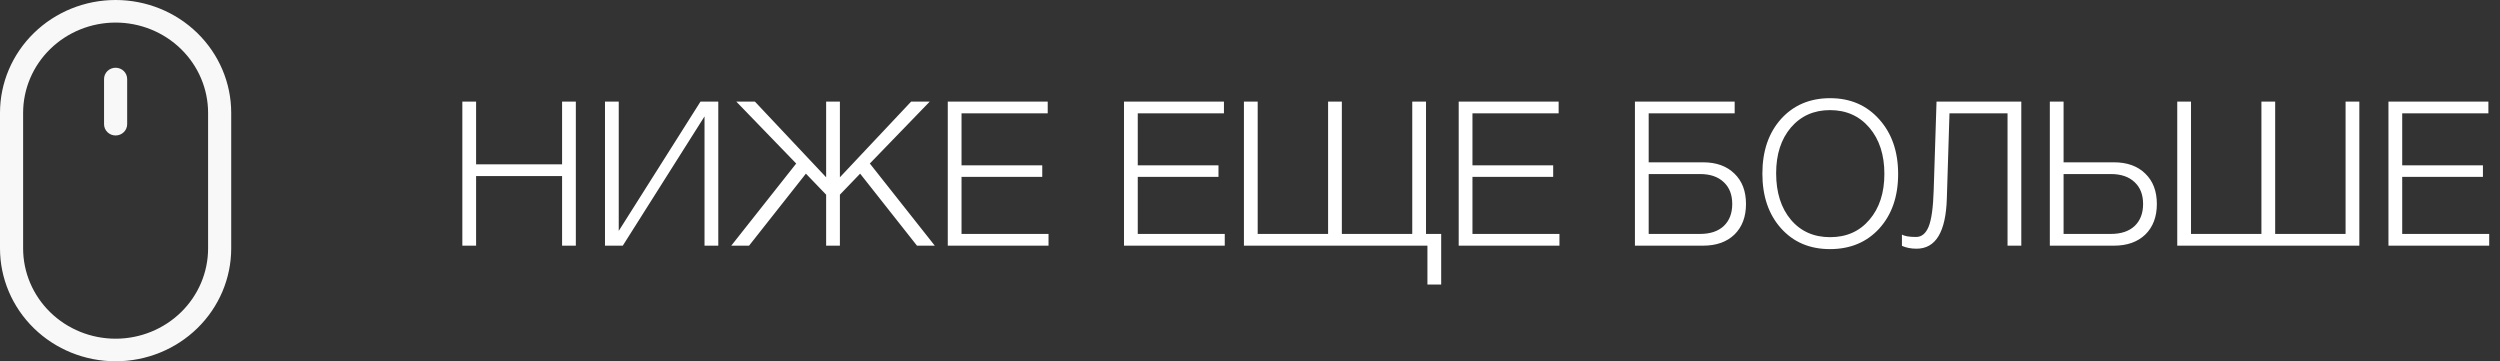
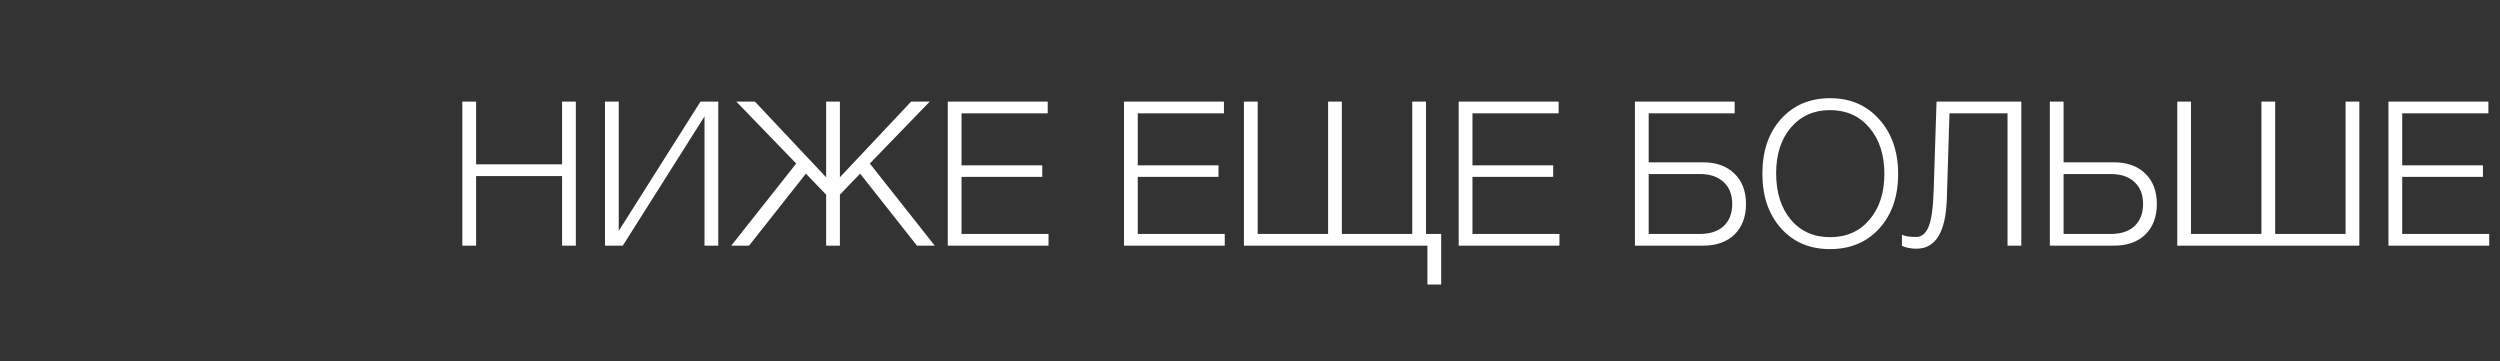
<svg xmlns="http://www.w3.org/2000/svg" width="173" height="25" viewBox="0 0 173 25" fill="none">
  <rect x="0" y="0" width="173" height="25" fill="#333333" stroke="none" />
-   <path d="M8 4.688C8.212 4.688 8.416 4.77 8.566 4.916C8.716 5.063 8.8 5.262 8.8 5.469V8.594C8.8 8.801 8.716 9 8.566 9.146C8.416 9.293 8.212 9.375 8 9.375C7.788 9.375 7.584 9.293 7.434 9.146C7.284 9 7.2 8.801 7.2 8.594V5.469C7.2 5.262 7.284 5.063 7.434 4.916C7.584 4.77 7.788 4.688 8 4.688ZM14.4 17.188C14.4 18.845 13.726 20.435 12.525 21.607C11.325 22.779 9.697 23.438 8 23.438C6.303 23.438 4.675 22.779 3.475 21.607C2.274 20.435 1.6 18.845 1.6 17.188V7.812C1.6 6.155 2.274 4.565 3.475 3.393C4.675 2.221 6.303 1.562 8 1.562C9.697 1.562 11.325 2.221 12.525 3.393C13.726 4.565 14.4 6.155 14.4 7.812V17.188ZM8 0C5.878 0 3.843 0.823 2.343 2.288C0.843 3.753 0 5.74 0 7.812V17.188C0 19.259 0.843 21.247 2.343 22.712C3.843 24.177 5.878 25 8 25C10.122 25 12.157 24.177 13.657 22.712C15.157 21.247 16 19.259 16 17.188V7.812C16 5.74 15.157 3.753 13.657 2.288C12.157 0.823 10.122 0 8 0Z" fill="#F8F8F8" />
-   <path d="M39.848 7.032V17H38.896V12.184H32.946V17H31.994V7.032H32.946V11.372H38.896V7.032H39.848ZM41.865 17V7.032H42.817V15.978L48.473 7.032H49.705V17H48.753V8.054L43.097 17H41.865ZM55.769 12.016L51.835 17H50.603L55.097 11.316L50.953 7.032H52.241L57.169 12.268V7.032H58.121V12.268L63.049 7.032H64.337L60.193 11.316L64.687 17H63.455L59.521 12.016L58.121 13.472V17H57.169V13.472L55.769 12.016ZM72.502 7.032V7.844H66.538V11.442H72.124V12.24H66.538V16.188H72.558V17H65.586V7.032H72.502ZM84.697 7.032V7.844H78.733V11.442H84.319V12.24H78.733V16.188H84.753V17H77.781V7.032H84.697ZM86.08 17V7.032H87.032V16.188H91.904V7.032H92.856V16.188H97.728V7.032H98.68V16.188H99.73V19.688H98.778V17H86.08ZM107.858 7.032V7.844H101.894V11.442H107.48V12.24H101.894V16.188H107.914V17H100.942V7.032H107.858ZM120.025 12.016C120.557 12.529 120.823 13.229 120.823 14.116C120.823 15.003 120.557 15.707 120.025 16.23C119.493 16.743 118.77 17 117.855 17H113.137V7.032H120.039V7.844H114.089V11.232H117.855C118.77 11.232 119.493 11.493 120.025 12.016ZM119.283 15.642C119.675 15.269 119.871 14.76 119.871 14.116C119.871 13.472 119.675 12.968 119.283 12.604C118.891 12.231 118.345 12.044 117.645 12.044H114.089V16.188H117.645C118.345 16.188 118.891 16.006 119.283 15.642ZM126.647 6.794C128.037 6.794 129.167 7.279 130.035 8.25C130.912 9.221 131.351 10.485 131.351 12.044C131.351 13.593 130.917 14.849 130.049 15.81C129.181 16.762 128.042 17.238 126.633 17.238C125.233 17.238 124.103 16.757 123.245 15.796C122.386 14.835 121.957 13.575 121.957 12.016C121.957 10.457 122.386 9.197 123.245 8.236C124.113 7.275 125.247 6.794 126.647 6.794ZM126.633 7.62C125.522 7.62 124.621 8.021 123.931 8.824C123.249 9.627 122.909 10.681 122.909 11.988C122.909 13.323 123.249 14.396 123.931 15.208C124.612 16.011 125.517 16.412 126.647 16.412C127.776 16.412 128.681 16.011 129.363 15.208C130.053 14.405 130.399 13.346 130.399 12.03C130.399 10.714 130.053 9.65 129.363 8.838C128.672 8.026 127.762 7.62 126.633 7.62ZM139.874 17H138.922V7.844H134.904L134.722 13.71C134.657 16.043 133.957 17.21 132.622 17.21C132.249 17.21 131.913 17.145 131.614 17.014V16.23C131.791 16.342 132.118 16.398 132.594 16.398C132.977 16.398 133.266 16.16 133.462 15.684C133.658 15.208 133.775 14.363 133.812 13.15L134.008 7.032H139.874V17ZM148.456 12.016C148.988 12.529 149.254 13.229 149.254 14.116C149.254 15.003 148.988 15.707 148.456 16.23C147.924 16.743 147.201 17 146.286 17H141.848V7.032H142.8V11.232H146.286C147.201 11.232 147.924 11.493 148.456 12.016ZM147.714 15.642C148.106 15.269 148.302 14.76 148.302 14.116C148.302 13.472 148.106 12.968 147.714 12.604C147.322 12.231 146.776 12.044 146.076 12.044H142.8V16.188H146.076C146.776 16.188 147.322 16.006 147.714 15.642ZM150.666 17V7.032H151.618V16.188H156.49V7.032H157.442V16.188H162.314V7.032H163.266V17H150.666ZM172.197 7.032V7.844H166.233V11.442H171.819V12.24H166.233V16.188H172.253V17H165.281V7.032H172.197Z" fill="white" />
+   <path d="M39.848 7.032V17H38.896V12.184H32.946V17H31.994V7.032H32.946V11.372H38.896V7.032H39.848ZM41.865 17V7.032H42.817V15.978L48.473 7.032H49.705V17H48.753V8.054L43.097 17H41.865ZM55.769 12.016L51.835 17H50.603L55.097 11.316L50.953 7.032H52.241L57.169 12.268V7.032H58.121V12.268L63.049 7.032H64.337L60.193 11.316L64.687 17H63.455L59.521 12.016L58.121 13.472V17H57.169V13.472ZM72.502 7.032V7.844H66.538V11.442H72.124V12.24H66.538V16.188H72.558V17H65.586V7.032H72.502ZM84.697 7.032V7.844H78.733V11.442H84.319V12.24H78.733V16.188H84.753V17H77.781V7.032H84.697ZM86.08 17V7.032H87.032V16.188H91.904V7.032H92.856V16.188H97.728V7.032H98.68V16.188H99.73V19.688H98.778V17H86.08ZM107.858 7.032V7.844H101.894V11.442H107.48V12.24H101.894V16.188H107.914V17H100.942V7.032H107.858ZM120.025 12.016C120.557 12.529 120.823 13.229 120.823 14.116C120.823 15.003 120.557 15.707 120.025 16.23C119.493 16.743 118.77 17 117.855 17H113.137V7.032H120.039V7.844H114.089V11.232H117.855C118.77 11.232 119.493 11.493 120.025 12.016ZM119.283 15.642C119.675 15.269 119.871 14.76 119.871 14.116C119.871 13.472 119.675 12.968 119.283 12.604C118.891 12.231 118.345 12.044 117.645 12.044H114.089V16.188H117.645C118.345 16.188 118.891 16.006 119.283 15.642ZM126.647 6.794C128.037 6.794 129.167 7.279 130.035 8.25C130.912 9.221 131.351 10.485 131.351 12.044C131.351 13.593 130.917 14.849 130.049 15.81C129.181 16.762 128.042 17.238 126.633 17.238C125.233 17.238 124.103 16.757 123.245 15.796C122.386 14.835 121.957 13.575 121.957 12.016C121.957 10.457 122.386 9.197 123.245 8.236C124.113 7.275 125.247 6.794 126.647 6.794ZM126.633 7.62C125.522 7.62 124.621 8.021 123.931 8.824C123.249 9.627 122.909 10.681 122.909 11.988C122.909 13.323 123.249 14.396 123.931 15.208C124.612 16.011 125.517 16.412 126.647 16.412C127.776 16.412 128.681 16.011 129.363 15.208C130.053 14.405 130.399 13.346 130.399 12.03C130.399 10.714 130.053 9.65 129.363 8.838C128.672 8.026 127.762 7.62 126.633 7.62ZM139.874 17H138.922V7.844H134.904L134.722 13.71C134.657 16.043 133.957 17.21 132.622 17.21C132.249 17.21 131.913 17.145 131.614 17.014V16.23C131.791 16.342 132.118 16.398 132.594 16.398C132.977 16.398 133.266 16.16 133.462 15.684C133.658 15.208 133.775 14.363 133.812 13.15L134.008 7.032H139.874V17ZM148.456 12.016C148.988 12.529 149.254 13.229 149.254 14.116C149.254 15.003 148.988 15.707 148.456 16.23C147.924 16.743 147.201 17 146.286 17H141.848V7.032H142.8V11.232H146.286C147.201 11.232 147.924 11.493 148.456 12.016ZM147.714 15.642C148.106 15.269 148.302 14.76 148.302 14.116C148.302 13.472 148.106 12.968 147.714 12.604C147.322 12.231 146.776 12.044 146.076 12.044H142.8V16.188H146.076C146.776 16.188 147.322 16.006 147.714 15.642ZM150.666 17V7.032H151.618V16.188H156.49V7.032H157.442V16.188H162.314V7.032H163.266V17H150.666ZM172.197 7.032V7.844H166.233V11.442H171.819V12.24H166.233V16.188H172.253V17H165.281V7.032H172.197Z" fill="white" />
</svg>